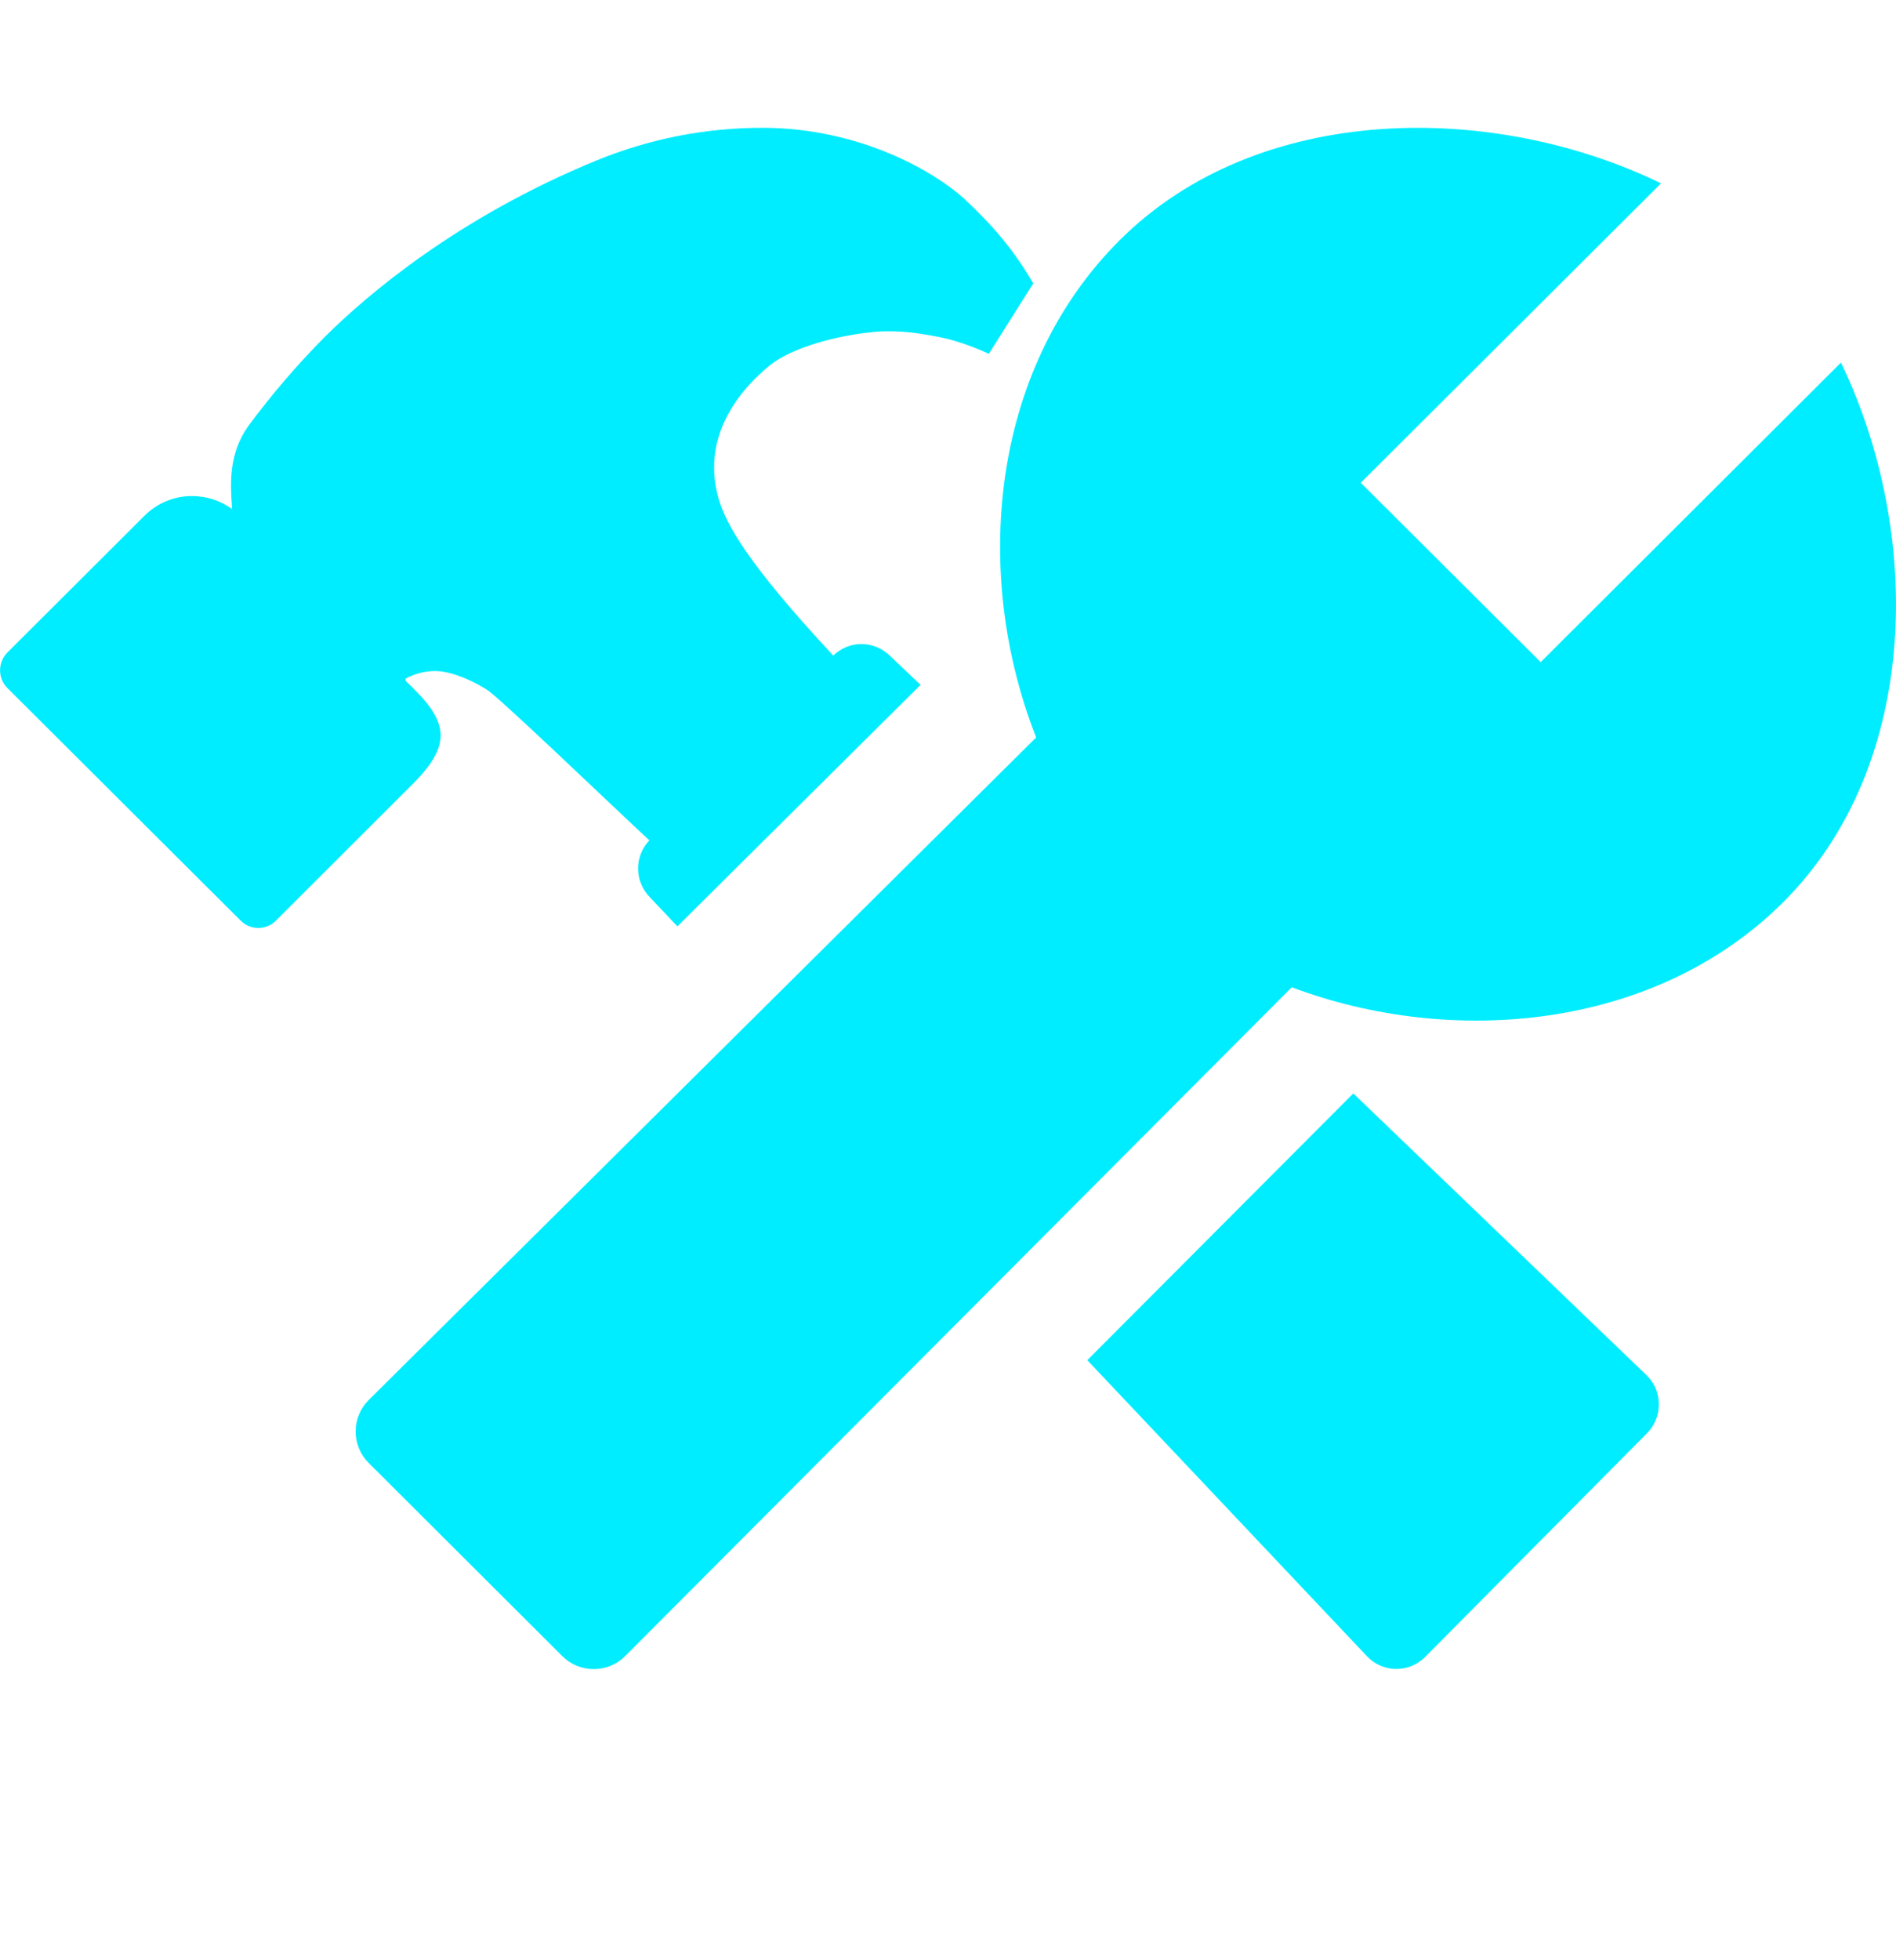
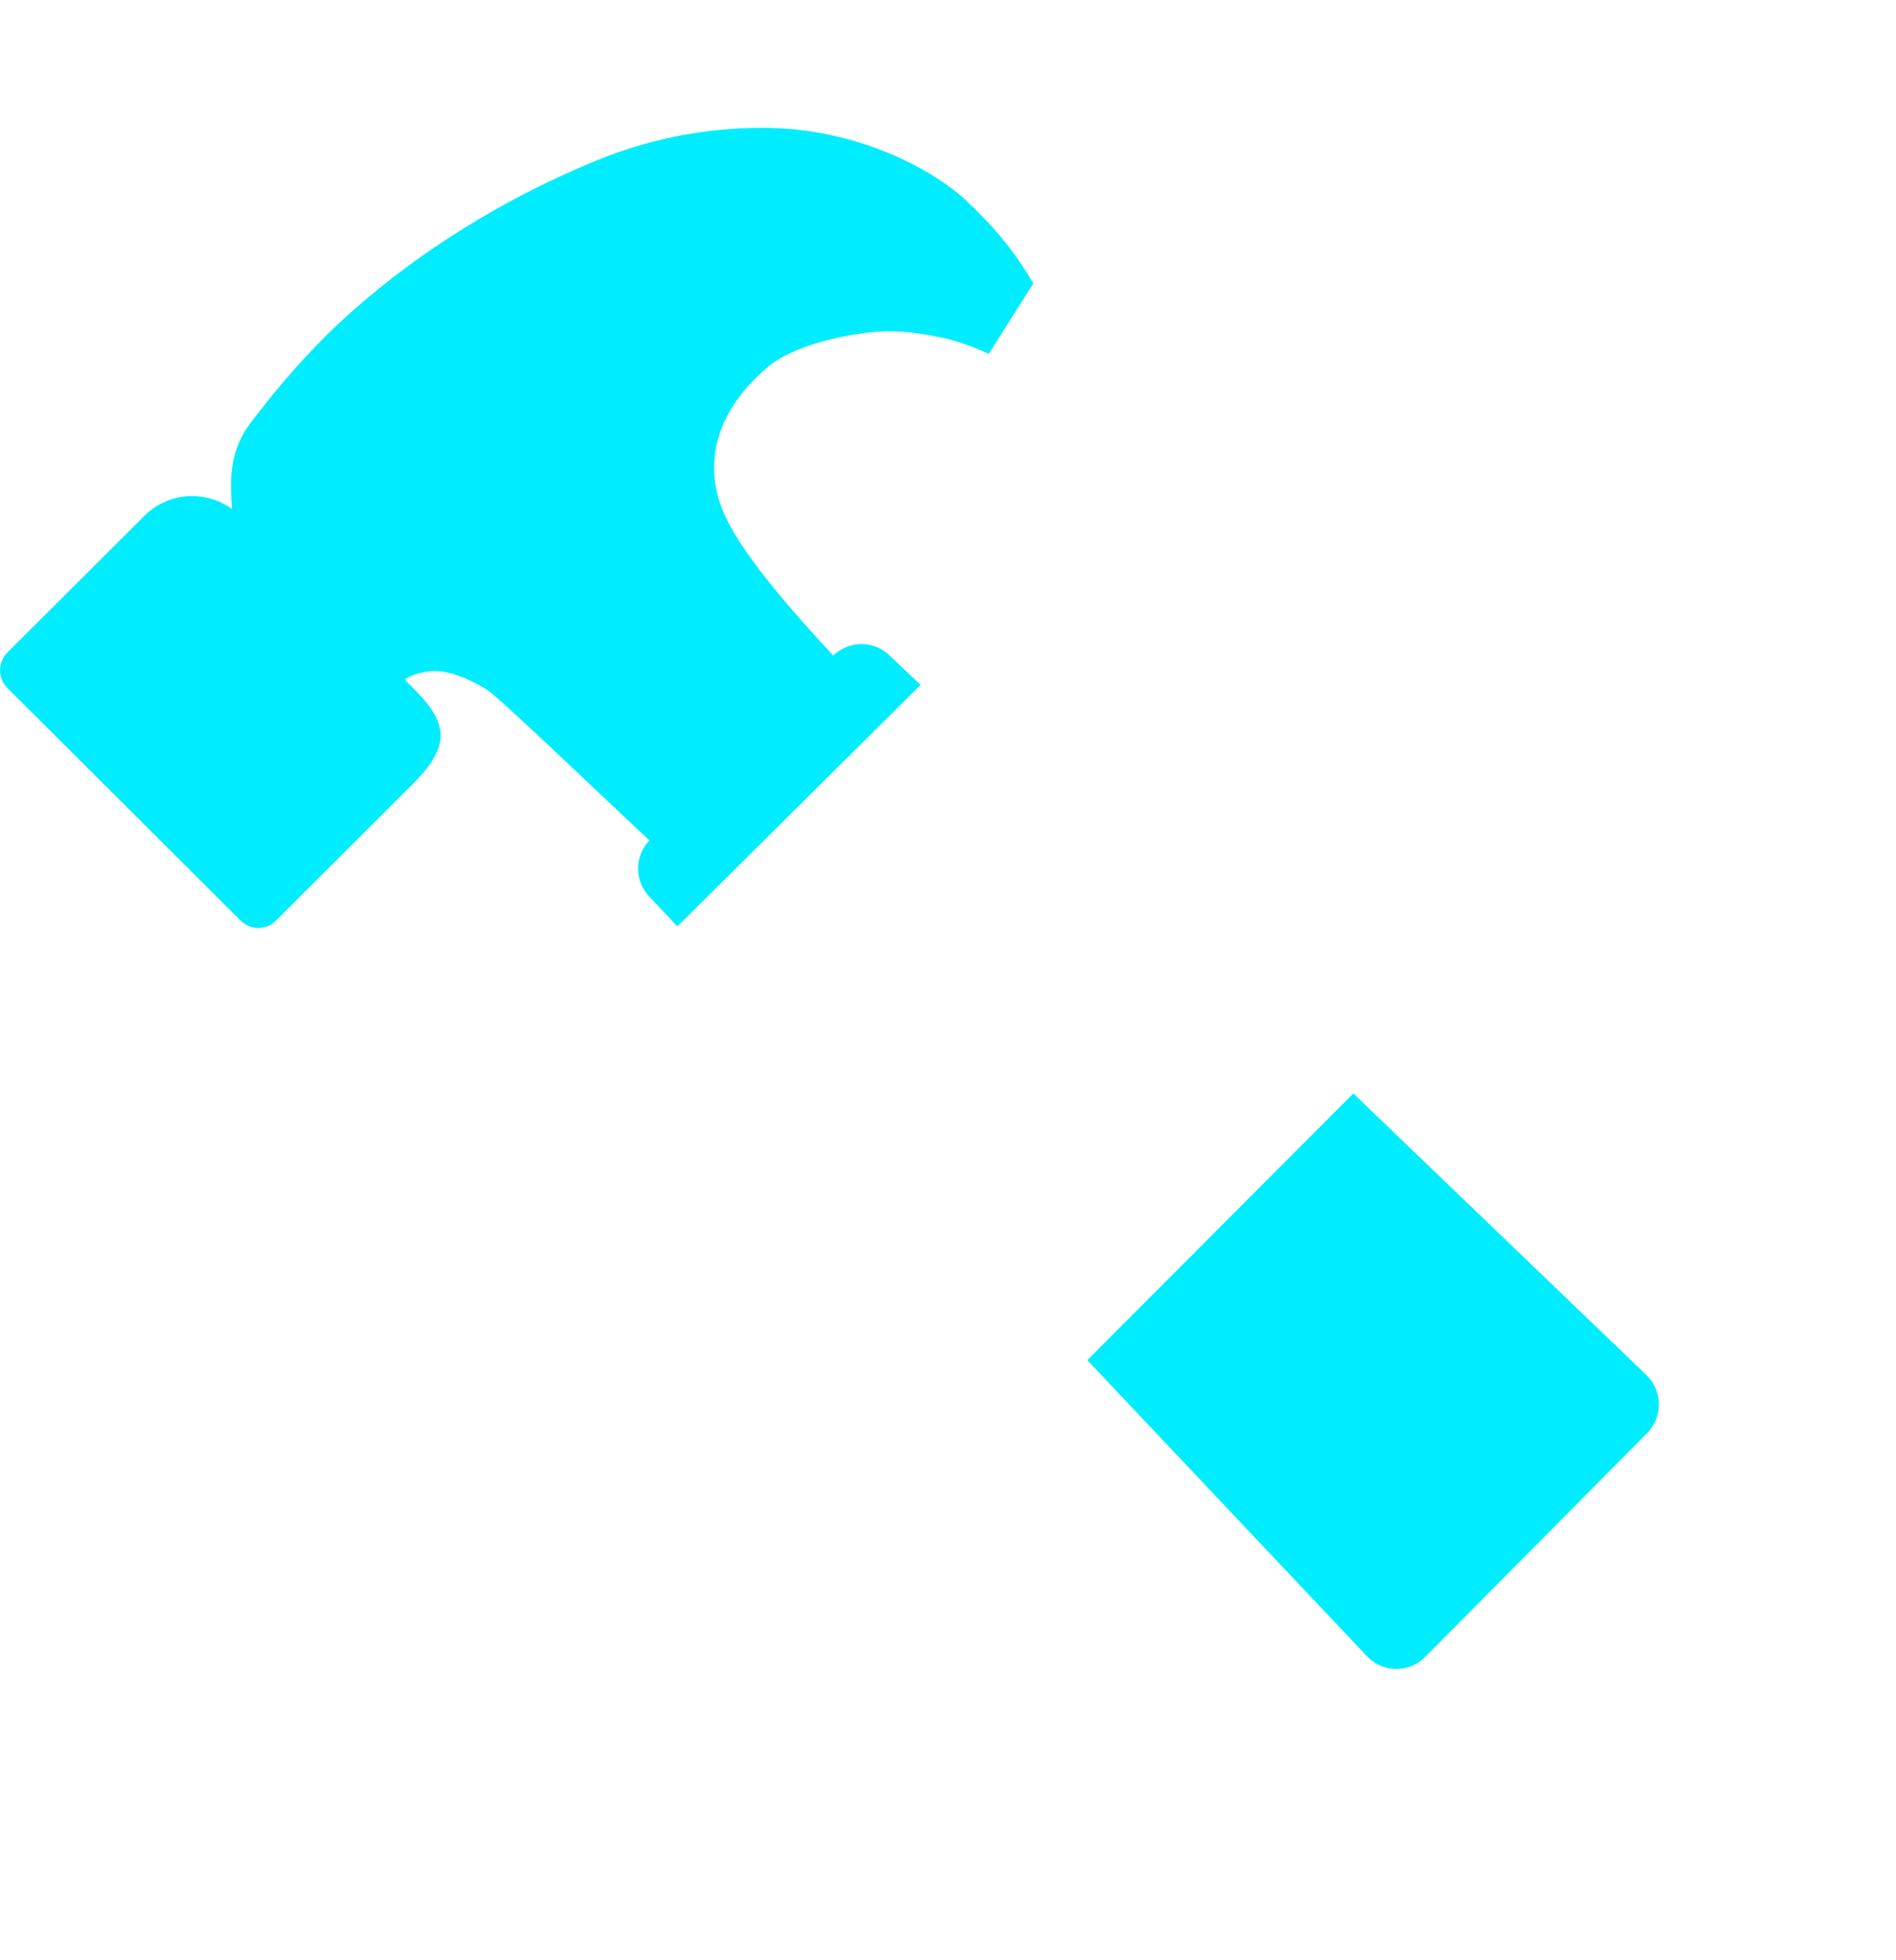
<svg xmlns="http://www.w3.org/2000/svg" width="30" height="31" viewBox="0 0 30 31" fill="none">
  <g clip-path="url(#clip0_403_368)">
-     <path d="M29.129 5.734L24.378 10.471L21.531 7.635L26.282 2.9C23.633 1.611 19.916 1.605 17.716 3.799C15.646 5.862 15.388 9.108 16.395 11.662L5.834 22.14C5.768 22.205 5.716 22.283 5.681 22.368C5.645 22.454 5.627 22.546 5.627 22.638C5.627 22.731 5.645 22.822 5.681 22.908C5.716 22.993 5.768 23.071 5.834 23.136L8.896 26.189C8.962 26.255 9.039 26.307 9.125 26.343C9.21 26.378 9.302 26.396 9.395 26.396C9.487 26.396 9.579 26.378 9.664 26.343C9.75 26.307 9.827 26.255 9.893 26.189L20.439 15.613C22.968 16.563 26.182 16.295 28.217 14.266C30.414 12.071 30.41 8.386 29.129 5.734Z" fill="#00EDFF" />
-     <path d="M21.413 17.292L17.204 21.51L21.63 26.193C21.689 26.256 21.759 26.305 21.838 26.34C21.916 26.374 22 26.393 22.086 26.394C22.172 26.395 22.256 26.379 22.336 26.347C22.415 26.314 22.487 26.266 22.547 26.206L26.063 22.663C26.123 22.602 26.17 22.53 26.202 22.45C26.234 22.371 26.25 22.286 26.248 22.2C26.247 22.115 26.229 22.03 26.195 21.952C26.16 21.873 26.111 21.803 26.049 21.744L21.413 17.292ZM6.973 11.63C6.973 11.345 6.739 11.084 6.536 10.881L6.522 10.867L6.431 10.781C6.426 10.775 6.422 10.768 6.419 10.759C6.416 10.751 6.415 10.743 6.416 10.734C6.586 10.639 6.781 10.598 6.974 10.617C7.048 10.625 7.32 10.67 7.701 10.905C7.899 11.027 9.613 12.676 10.275 13.29C10.159 13.411 10.094 13.573 10.096 13.741C10.098 13.909 10.165 14.07 10.283 14.189L10.718 14.65L14.566 10.831L14.082 10.372C13.963 10.253 13.802 10.186 13.634 10.185C13.466 10.184 13.305 10.25 13.185 10.368C11.837 8.922 11.486 8.291 11.369 7.881C11.11 6.974 11.611 6.24 12.189 5.771C12.531 5.501 13.237 5.298 13.888 5.244C14.116 5.231 14.344 5.243 14.568 5.279C14.772 5.309 14.938 5.346 15.001 5.361C15.223 5.421 15.438 5.499 15.646 5.596L16.349 4.482C16.132 4.105 15.868 3.757 15.564 3.445C15.466 3.343 15.364 3.243 15.26 3.146C14.804 2.728 13.619 2.021 12.061 2.021C11.161 2.021 10.27 2.196 9.438 2.538C7.244 3.437 5.812 4.662 5.154 5.313L5.15 5.317C4.708 5.761 4.299 6.237 3.926 6.741C3.613 7.182 3.647 7.669 3.669 7.992C3.669 8.01 3.669 8.031 3.673 8.05C3.49 7.917 3.269 7.845 3.042 7.845C2.901 7.844 2.762 7.871 2.632 7.925C2.502 7.979 2.384 8.058 2.285 8.157L0.117 10.319C0.043 10.394 0.001 10.495 0.001 10.6C0.001 10.706 0.043 10.807 0.117 10.881L3.809 14.56C3.883 14.634 3.983 14.675 4.087 14.675C4.192 14.675 4.292 14.634 4.365 14.56L6.537 12.392C6.739 12.19 6.973 11.915 6.973 11.63Z" fill="#00EDFF" />
+     <path d="M21.413 17.292L17.204 21.51L21.63 26.193C21.689 26.256 21.759 26.305 21.838 26.34C21.916 26.374 22 26.393 22.086 26.394C22.172 26.395 22.256 26.379 22.336 26.347C22.415 26.314 22.487 26.266 22.547 26.206L26.063 22.663C26.123 22.602 26.17 22.53 26.202 22.45C26.234 22.371 26.25 22.286 26.248 22.2C26.247 22.115 26.229 22.03 26.195 21.952C26.16 21.873 26.111 21.803 26.049 21.744L21.413 17.292ZM6.973 11.63C6.973 11.345 6.739 11.084 6.536 10.881L6.522 10.867C6.426 10.775 6.422 10.768 6.419 10.759C6.416 10.751 6.415 10.743 6.416 10.734C6.586 10.639 6.781 10.598 6.974 10.617C7.048 10.625 7.32 10.67 7.701 10.905C7.899 11.027 9.613 12.676 10.275 13.29C10.159 13.411 10.094 13.573 10.096 13.741C10.098 13.909 10.165 14.07 10.283 14.189L10.718 14.65L14.566 10.831L14.082 10.372C13.963 10.253 13.802 10.186 13.634 10.185C13.466 10.184 13.305 10.25 13.185 10.368C11.837 8.922 11.486 8.291 11.369 7.881C11.11 6.974 11.611 6.24 12.189 5.771C12.531 5.501 13.237 5.298 13.888 5.244C14.116 5.231 14.344 5.243 14.568 5.279C14.772 5.309 14.938 5.346 15.001 5.361C15.223 5.421 15.438 5.499 15.646 5.596L16.349 4.482C16.132 4.105 15.868 3.757 15.564 3.445C15.466 3.343 15.364 3.243 15.26 3.146C14.804 2.728 13.619 2.021 12.061 2.021C11.161 2.021 10.27 2.196 9.438 2.538C7.244 3.437 5.812 4.662 5.154 5.313L5.15 5.317C4.708 5.761 4.299 6.237 3.926 6.741C3.613 7.182 3.647 7.669 3.669 7.992C3.669 8.01 3.669 8.031 3.673 8.05C3.49 7.917 3.269 7.845 3.042 7.845C2.901 7.844 2.762 7.871 2.632 7.925C2.502 7.979 2.384 8.058 2.285 8.157L0.117 10.319C0.043 10.394 0.001 10.495 0.001 10.6C0.001 10.706 0.043 10.807 0.117 10.881L3.809 14.56C3.883 14.634 3.983 14.675 4.087 14.675C4.192 14.675 4.292 14.634 4.365 14.56L6.537 12.392C6.739 12.19 6.973 11.915 6.973 11.63Z" fill="#00EDFF" />
  </g>
  <defs>
    <clipPath id="clip0_403_368">
      <rect width="30" height="30" fill="white" transform="translate(0 0.594)" />
    </clipPath>
  </defs>
</svg>